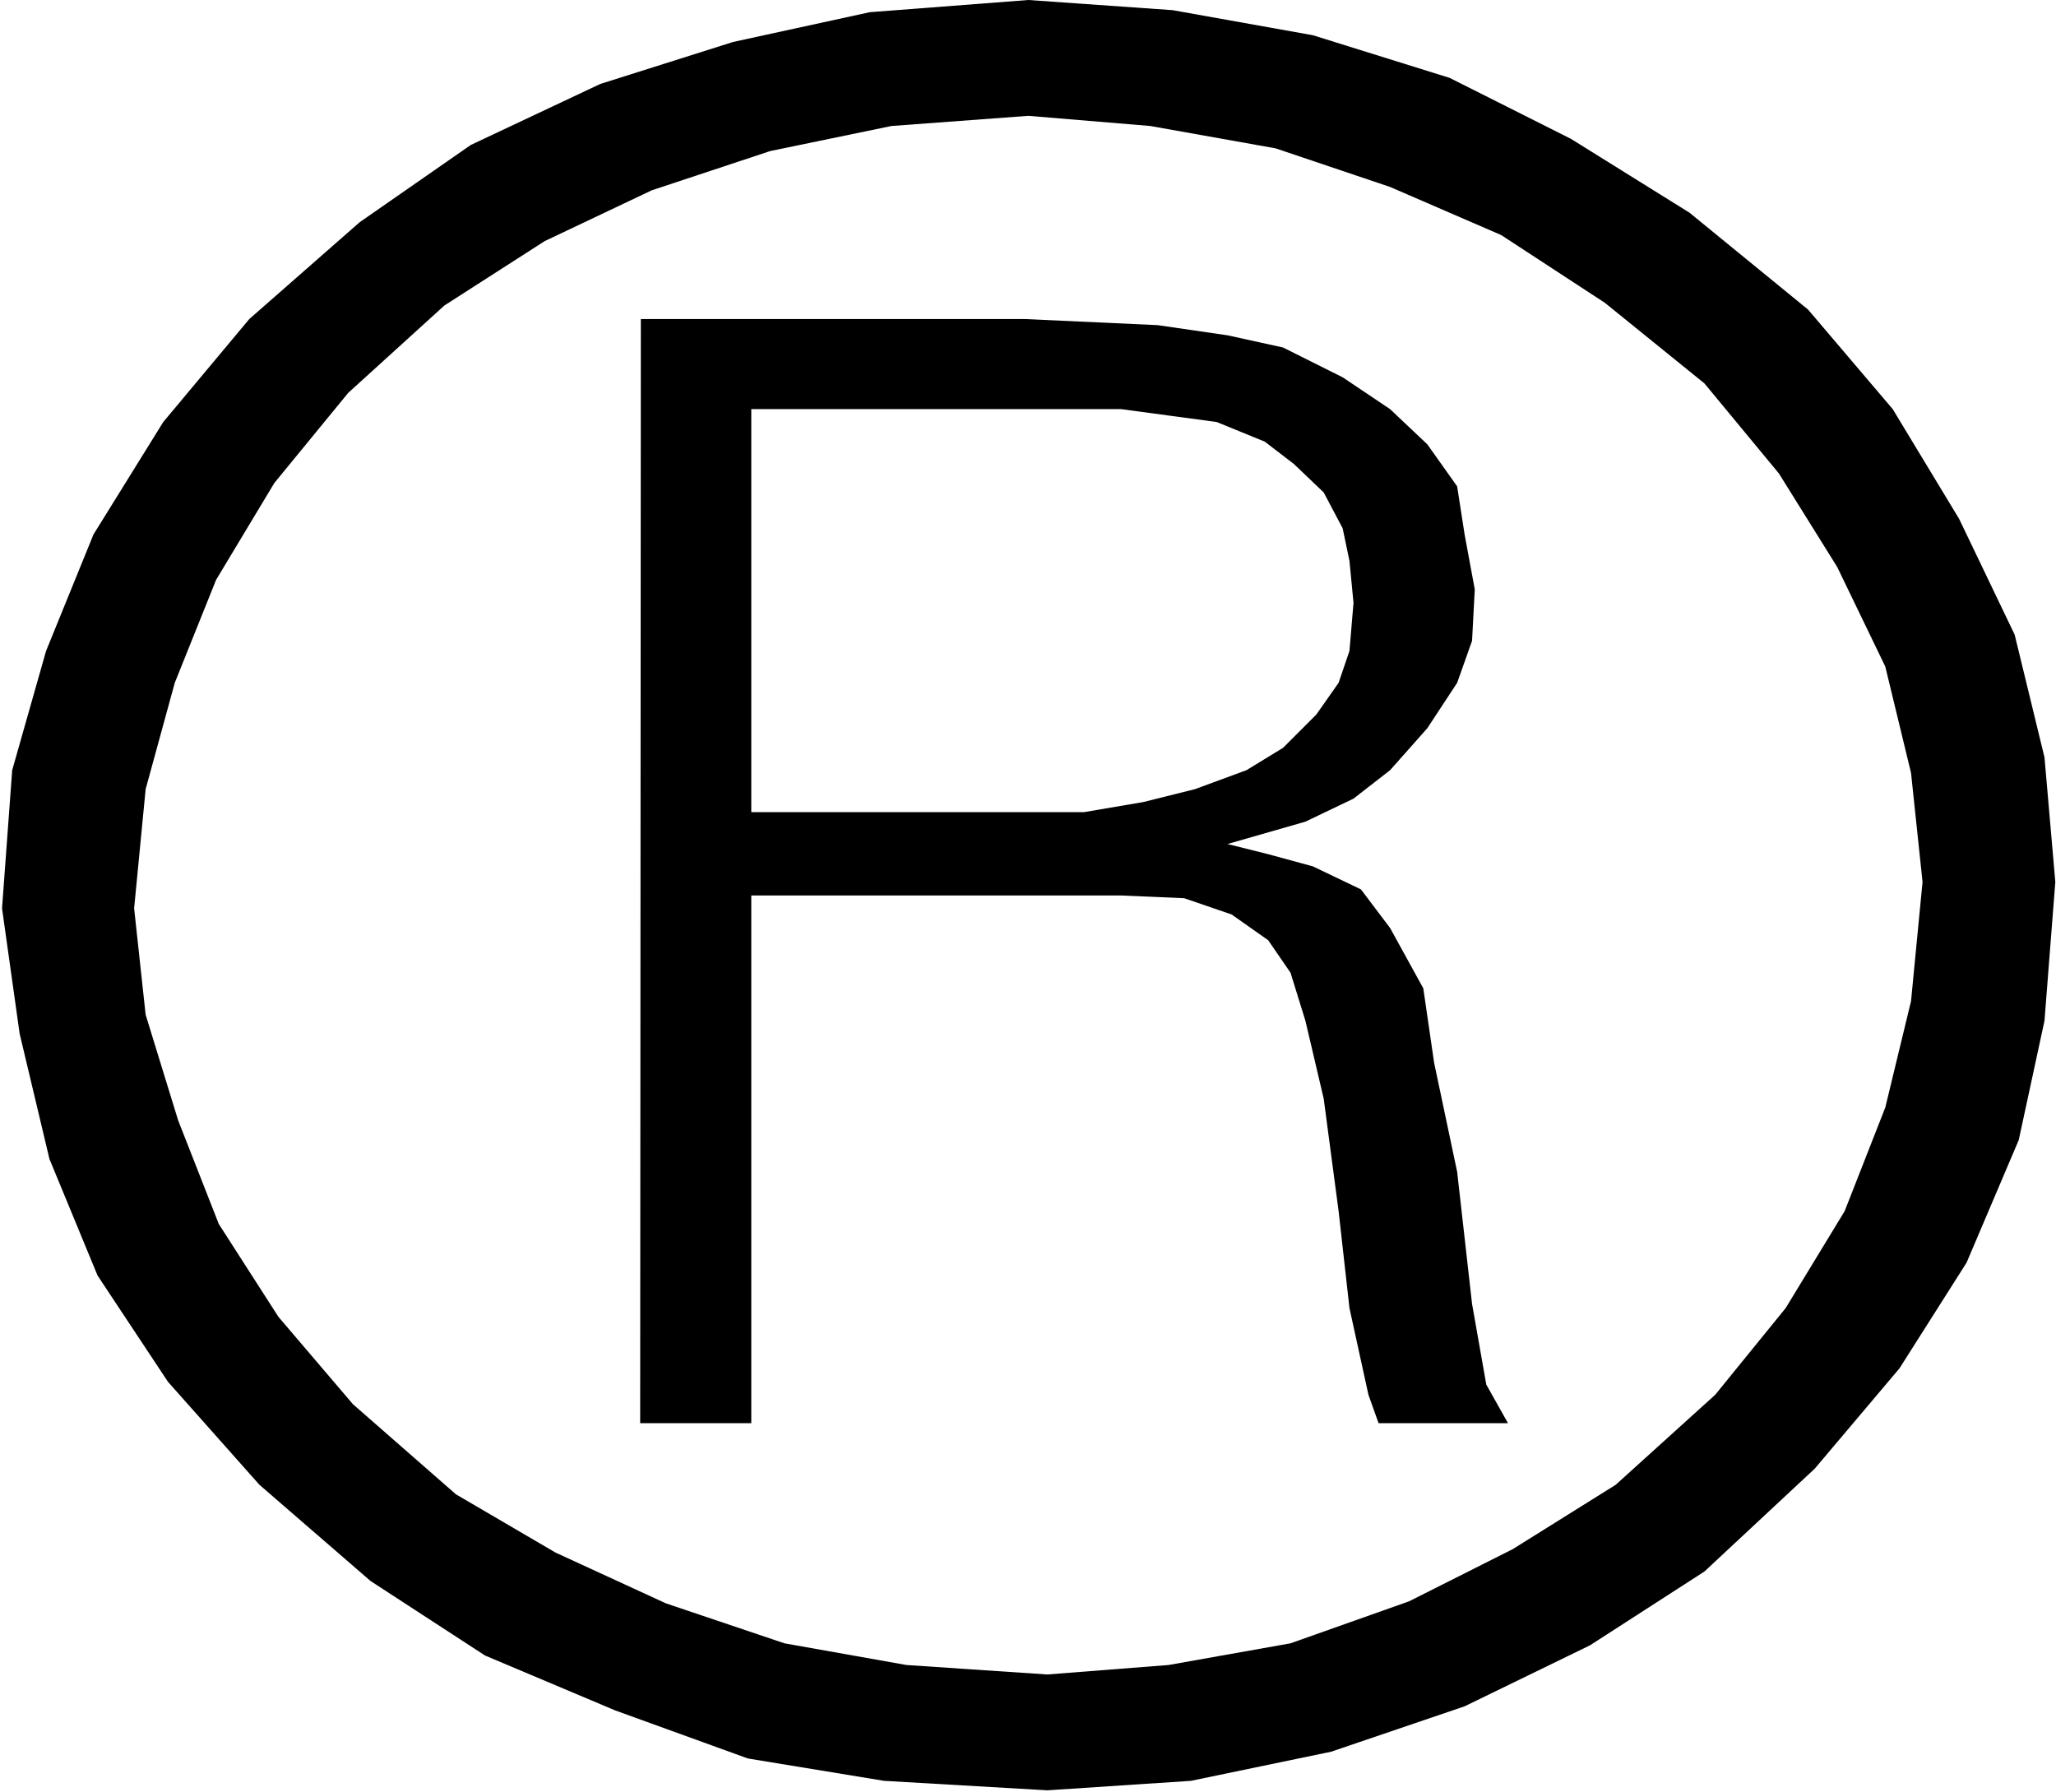
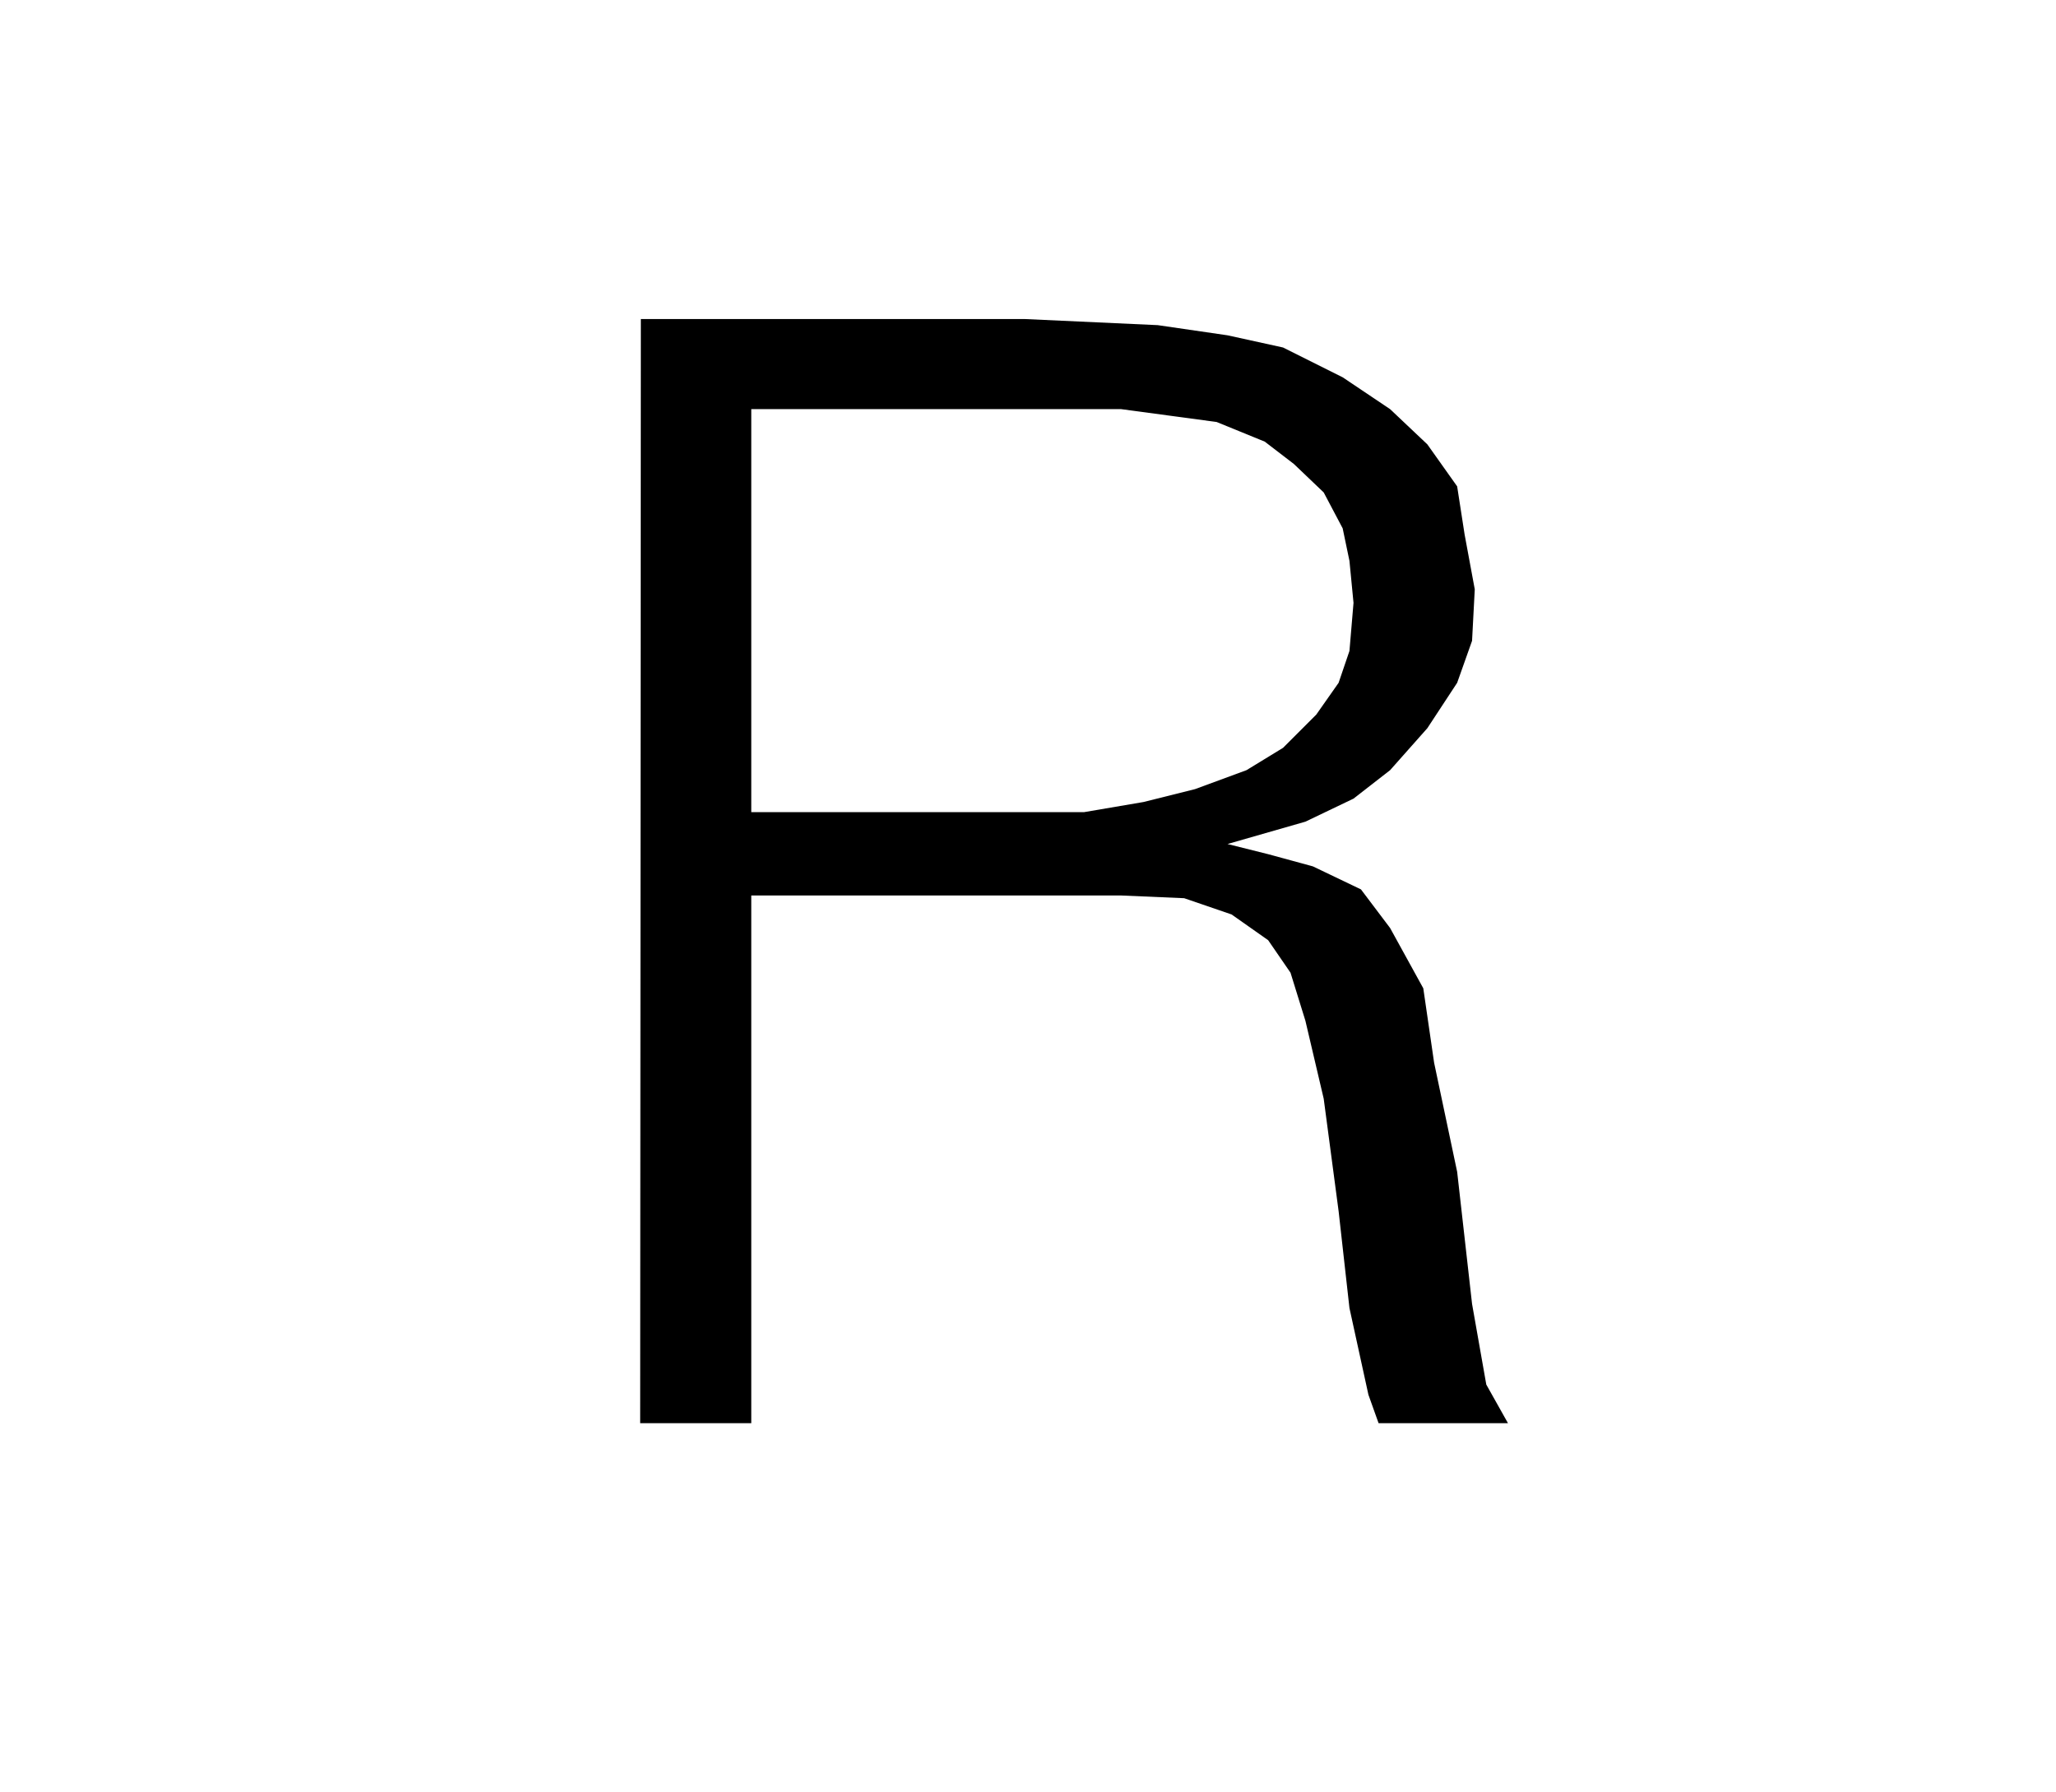
<svg xmlns="http://www.w3.org/2000/svg" fill-rule="evenodd" height="427.564" preserveAspectRatio="none" stroke-linecap="round" viewBox="0 0 3035 2646" width="490.455">
  <style>.brush1{fill:#000}.pen1{stroke:none}</style>
-   <path class="pen1 brush1" d="m1518 0 213 15 207 37 202 63 179 90 175 109 175 143 125 147 98 162 82 171 44 181 16 184-16 205-38 176-77 181-99 156-125 148-163 152-169 109-185 90-197 67-207 43-212 14-241-14-201-33-196-71-192-81-169-110-164-142-135-152-104-157-71-172-44-185-26-185 15-204 50-176 70-172 103-166 127-152 163-143 164-114 191-90 196-62 202-44 32 168-179 37-175 58-158 75-148 95-142 129-109 133-86 143-61 152-43 157-17 176 17 157 48 156 60 153 88 137 110 129 152 133 147 86 163 75 175 59 180 32 208 14 179-14 180-32 175-62 153-77 152-95 147-133 104-128 87-143 60-153 38-157 17-176-17-161-38-157-71-147-86-138-110-133-147-119-153-100-164-71-169-57-185-33-180-15-202 15-32-168 234-18z" />
  <path class="pen1 brush1" d="m945 2101 1-1630h567l196 9 103 15 82 18 88 44 70 47 55 52 44 62 11 71 15 81-4 76-22 62-44 67-55 62-54 42-71 34-115 33 60 15 66 18 71 34 43 57 49 89 16 110 34 161 22 195 21 119 32 57h-191l-15-42-28-128-16-143-22-166-27-115-22-71-33-48-54-38-70-24-93-4h-546v779-902h491l88-15 76-19 76-28 54-33 49-49 33-47 16-47 6-71-6-62-10-48-28-53-44-42-43-33-71-29-141-19h-546v1497H945z" />
</svg>